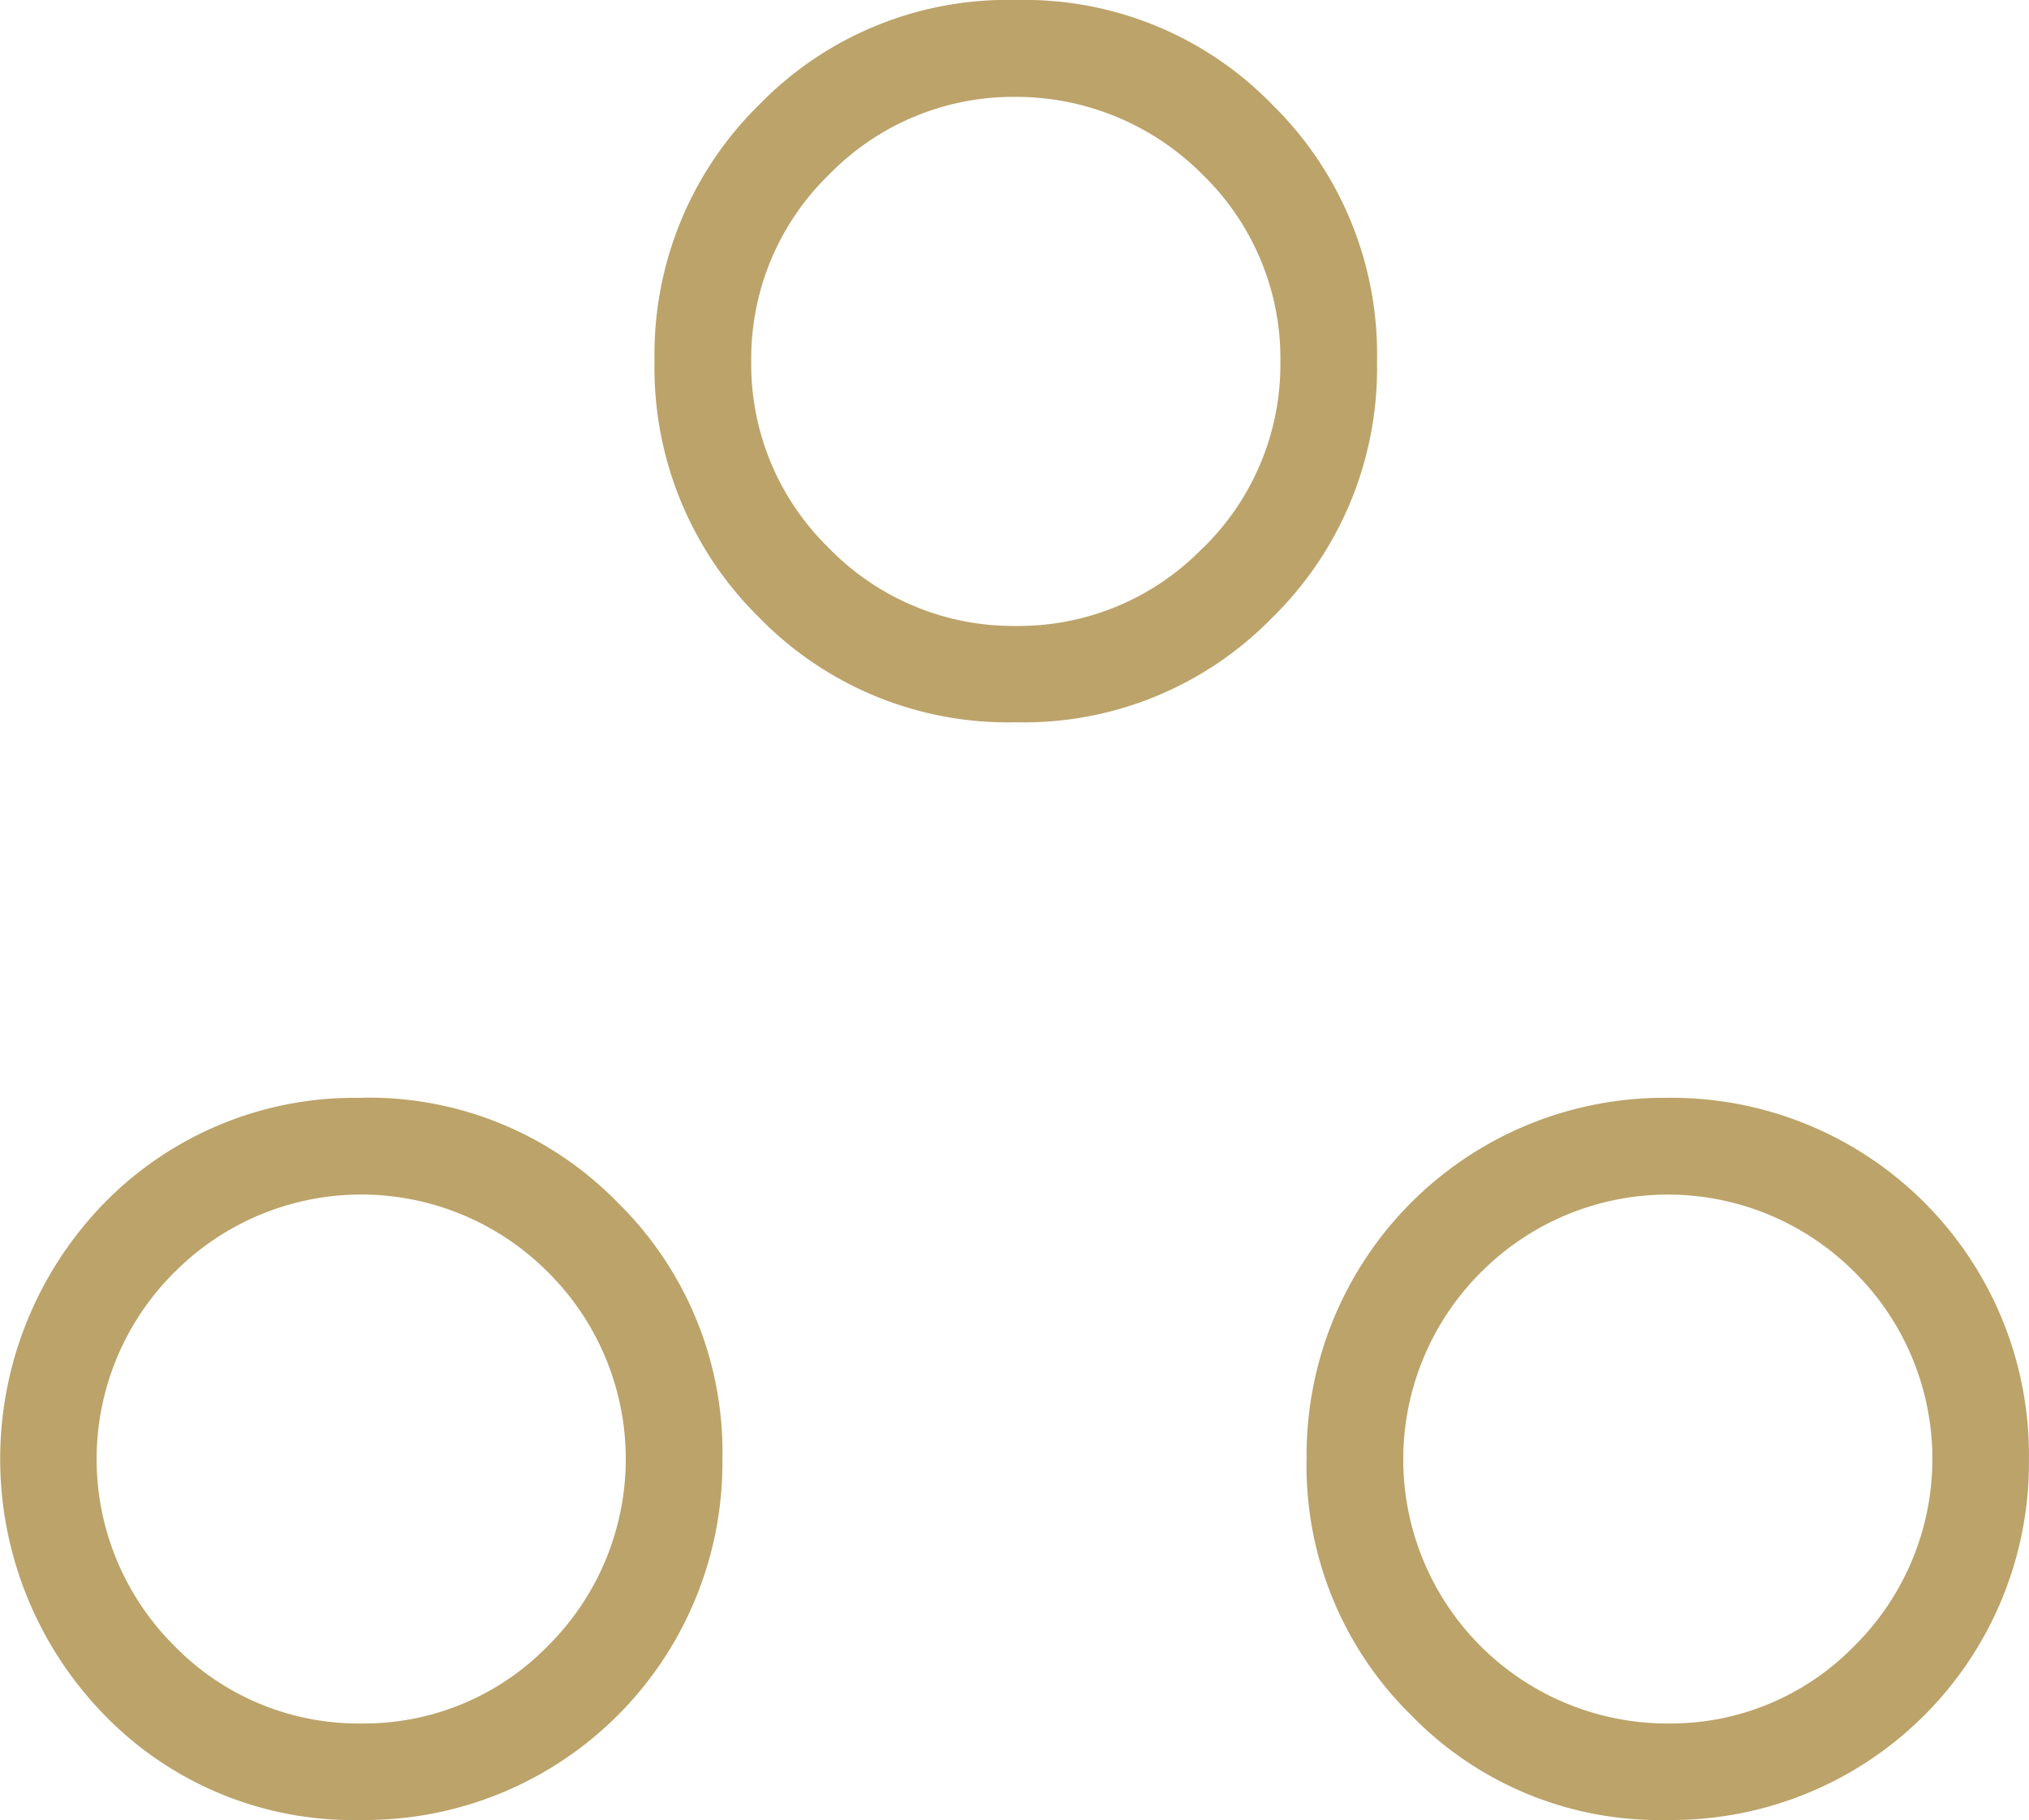
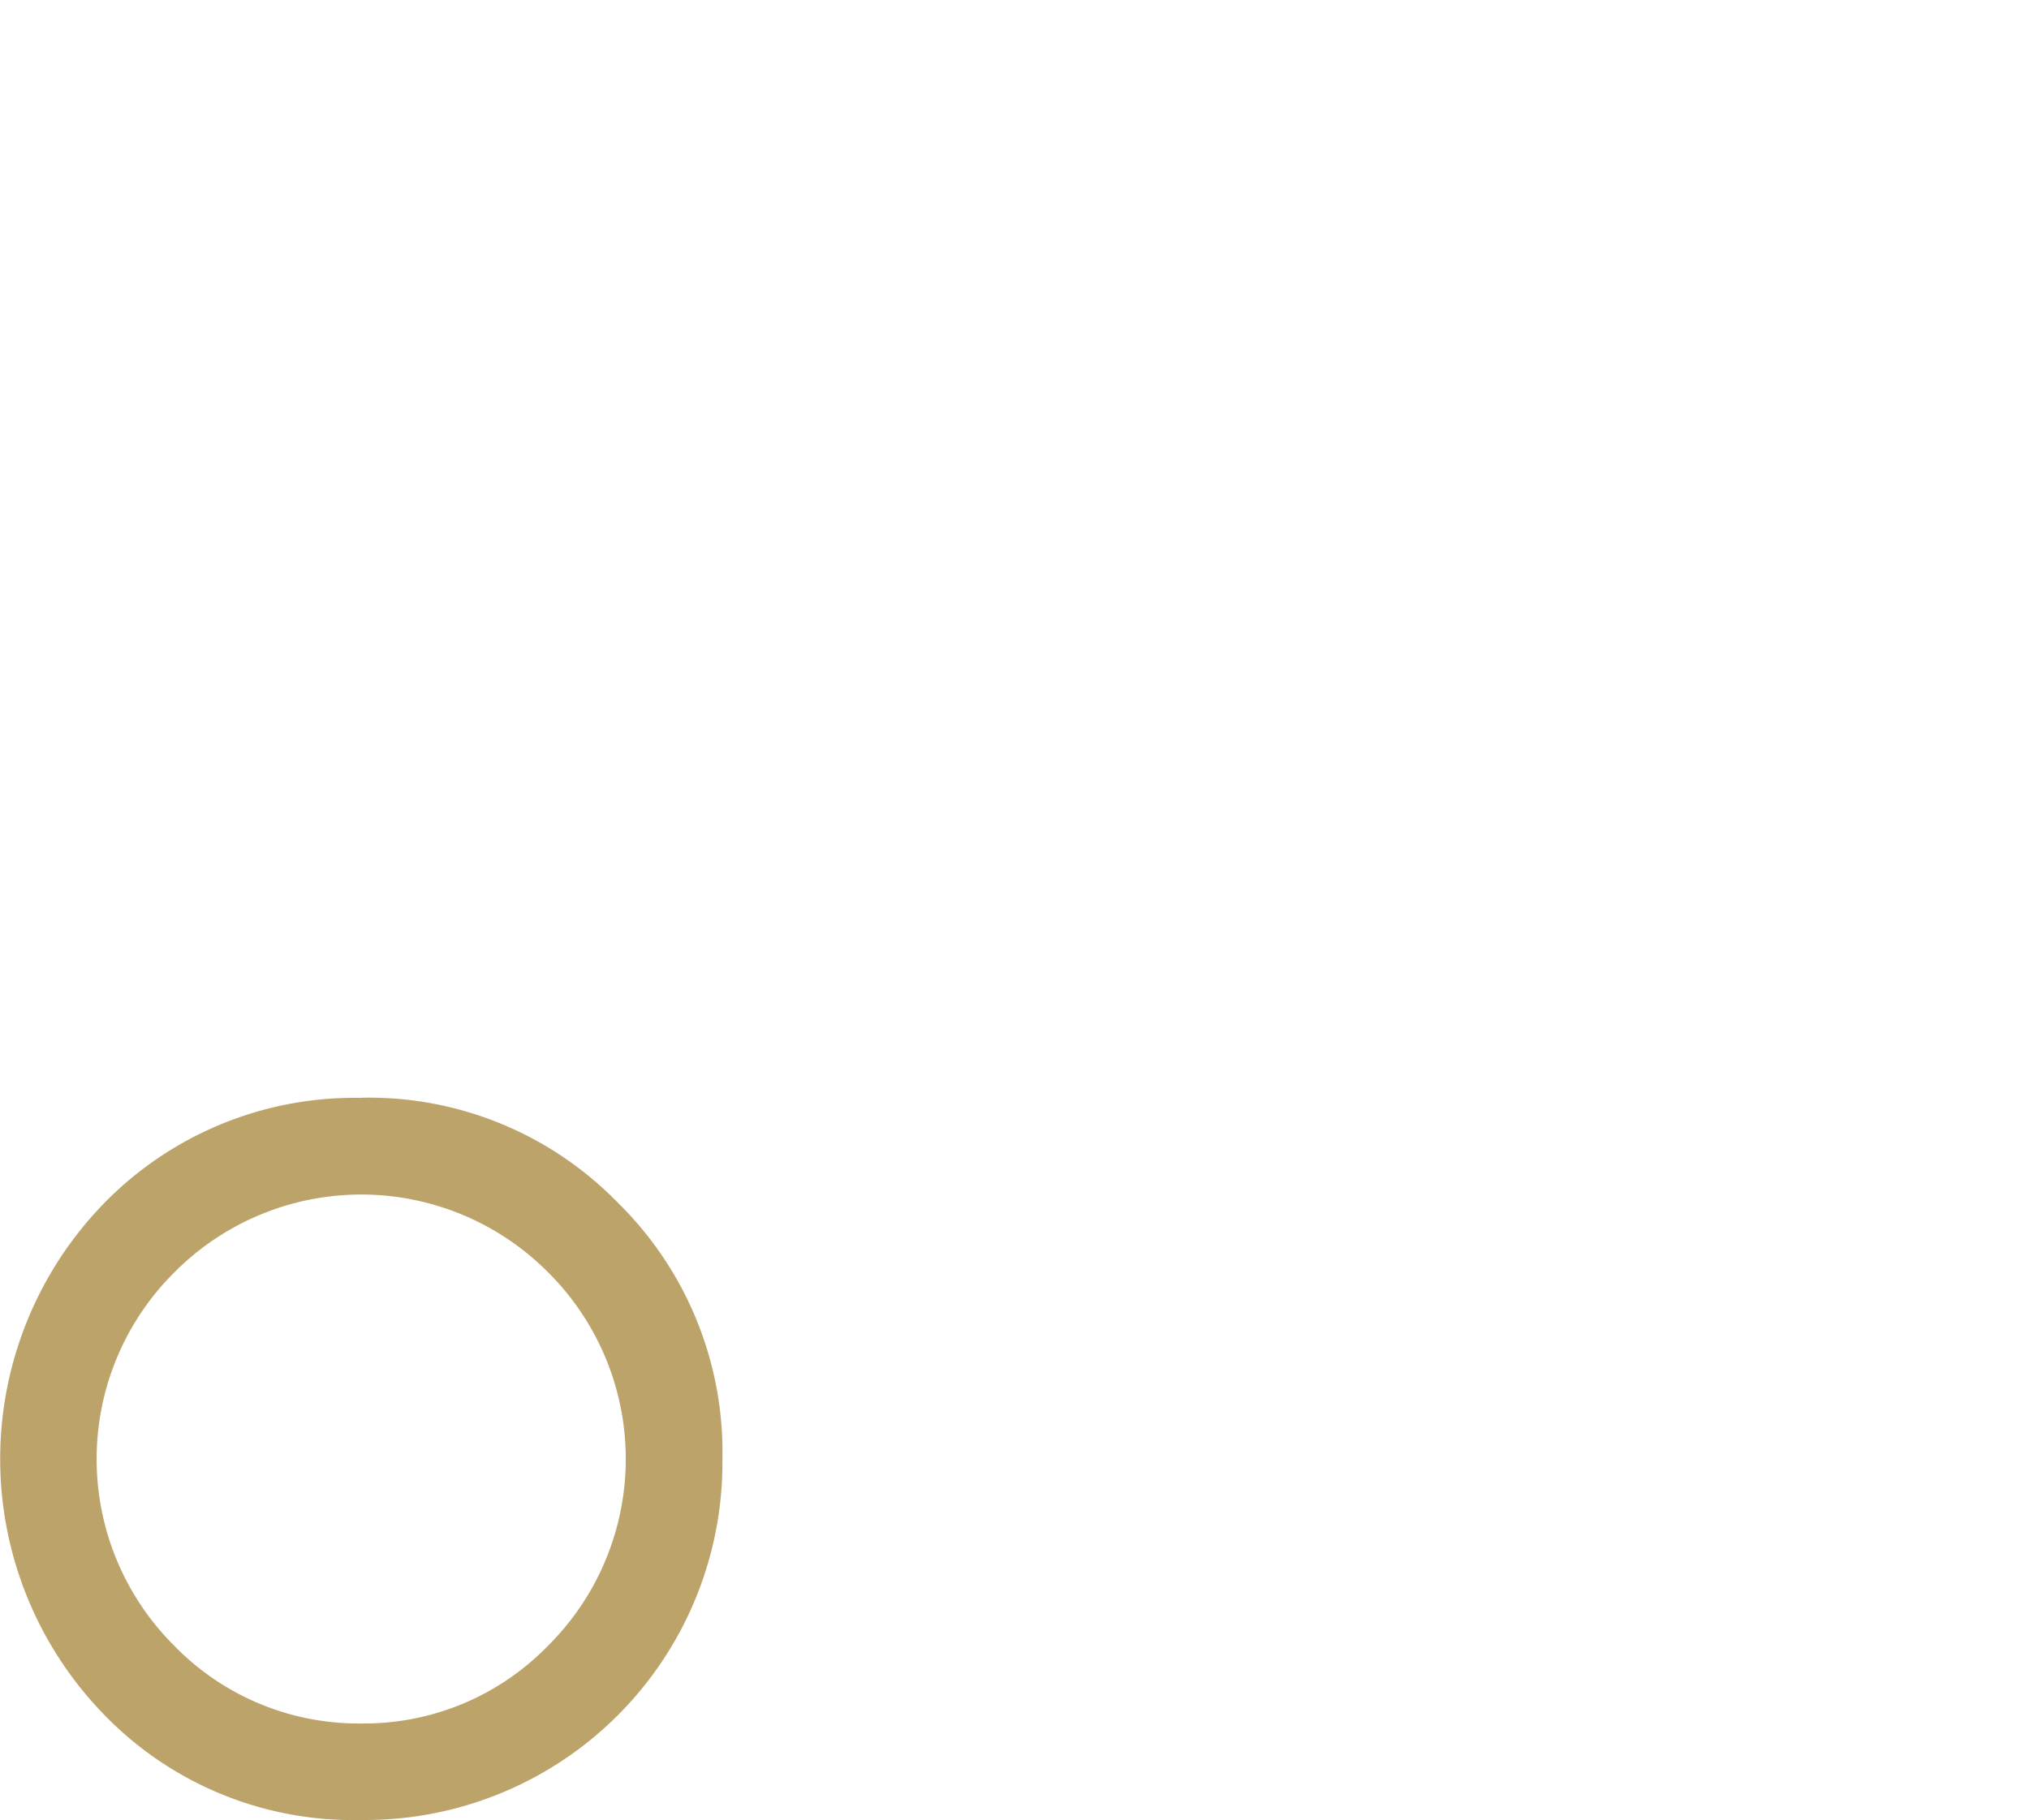
<svg xmlns="http://www.w3.org/2000/svg" width="67.655" height="60.704" viewBox="0 0 67.655 60.704">
  <defs>
    <clipPath id="clip-path">
      <rect id="Rectangle_390" data-name="Rectangle 390" width="67.655" height="60.704" transform="translate(0 0)" fill="#bca36a" />
    </clipPath>
  </defs>
  <g id="ICON_hybrid_working" data-name="ICON_hybrid working" transform="translate(0 0)">
    <g id="Groupe_1883" data-name="Groupe 1883" clip-path="url(#clip-path)">
-       <path id="Tracé_1122" data-name="Tracé 1122" d="M55.631,36.614c-.079,0-.159,0-.239,0A11.92,11.92,0,0,0,43.567,48.635,11.661,11.661,0,0,0,47.049,57.2a11.537,11.537,0,0,0,8.541,3.5h.041A11.917,11.917,0,0,0,67.653,48.676,11.915,11.915,0,0,0,55.631,36.614M61.826,54.9a8.543,8.543,0,0,1-6.114,2.581h-.2a8.809,8.809,0,0,1-6.116-15.063,8.789,8.789,0,0,1,12.449.015A8.778,8.778,0,0,1,61.826,54.9" fill="#bca36a" />
-       <path id="Tracé_1123" data-name="Tracé 1123" d="M42.433,3.5A11.512,11.512,0,0,0,33.892,0a11.544,11.544,0,0,0-8.567,3.481,11.657,11.657,0,0,0-3.5,8.542,11.669,11.669,0,0,0,3.483,8.567,11.576,11.576,0,0,0,8.541,3.5h.041a11.562,11.562,0,0,0,8.525-3.483,11.644,11.644,0,0,0,3.5-8.541A11.659,11.659,0,0,0,42.433,3.5M40.088,18.294a8.543,8.543,0,0,1-6.119,2.583h-.2A8.571,8.571,0,0,1,27.63,18.27a8.546,8.546,0,0,1-2.581-6.229,8.553,8.553,0,0,1,2.606-6.229,8.571,8.571,0,0,1,6.23-2.581,8.756,8.756,0,0,1,6.227,2.606,8.54,8.54,0,0,1,2.581,6.23,8.546,8.546,0,0,1-2.6,6.227" fill="#bca36a" />
      <path id="Tracé_1124" data-name="Tracé 1124" d="M12.066,36.614c-.079,0-.159,0-.239,0A11.667,11.667,0,0,0,3.5,40.1,12.228,12.228,0,0,0,3.484,57.2a11.551,11.551,0,0,0,8.541,3.5h.041A11.919,11.919,0,0,0,24.088,48.676,11.656,11.656,0,0,0,20.6,40.111a11.578,11.578,0,0,0-8.538-3.5m6.2,18.289a8.544,8.544,0,0,1-6.115,2.581h-.2A8.566,8.566,0,0,1,5.8,54.878,8.779,8.779,0,0,1,5.829,42.42a8.779,8.779,0,0,1,12.458.025A8.779,8.779,0,0,1,18.262,54.9" fill="#bca36a" />
    </g>
  </g>
</svg>